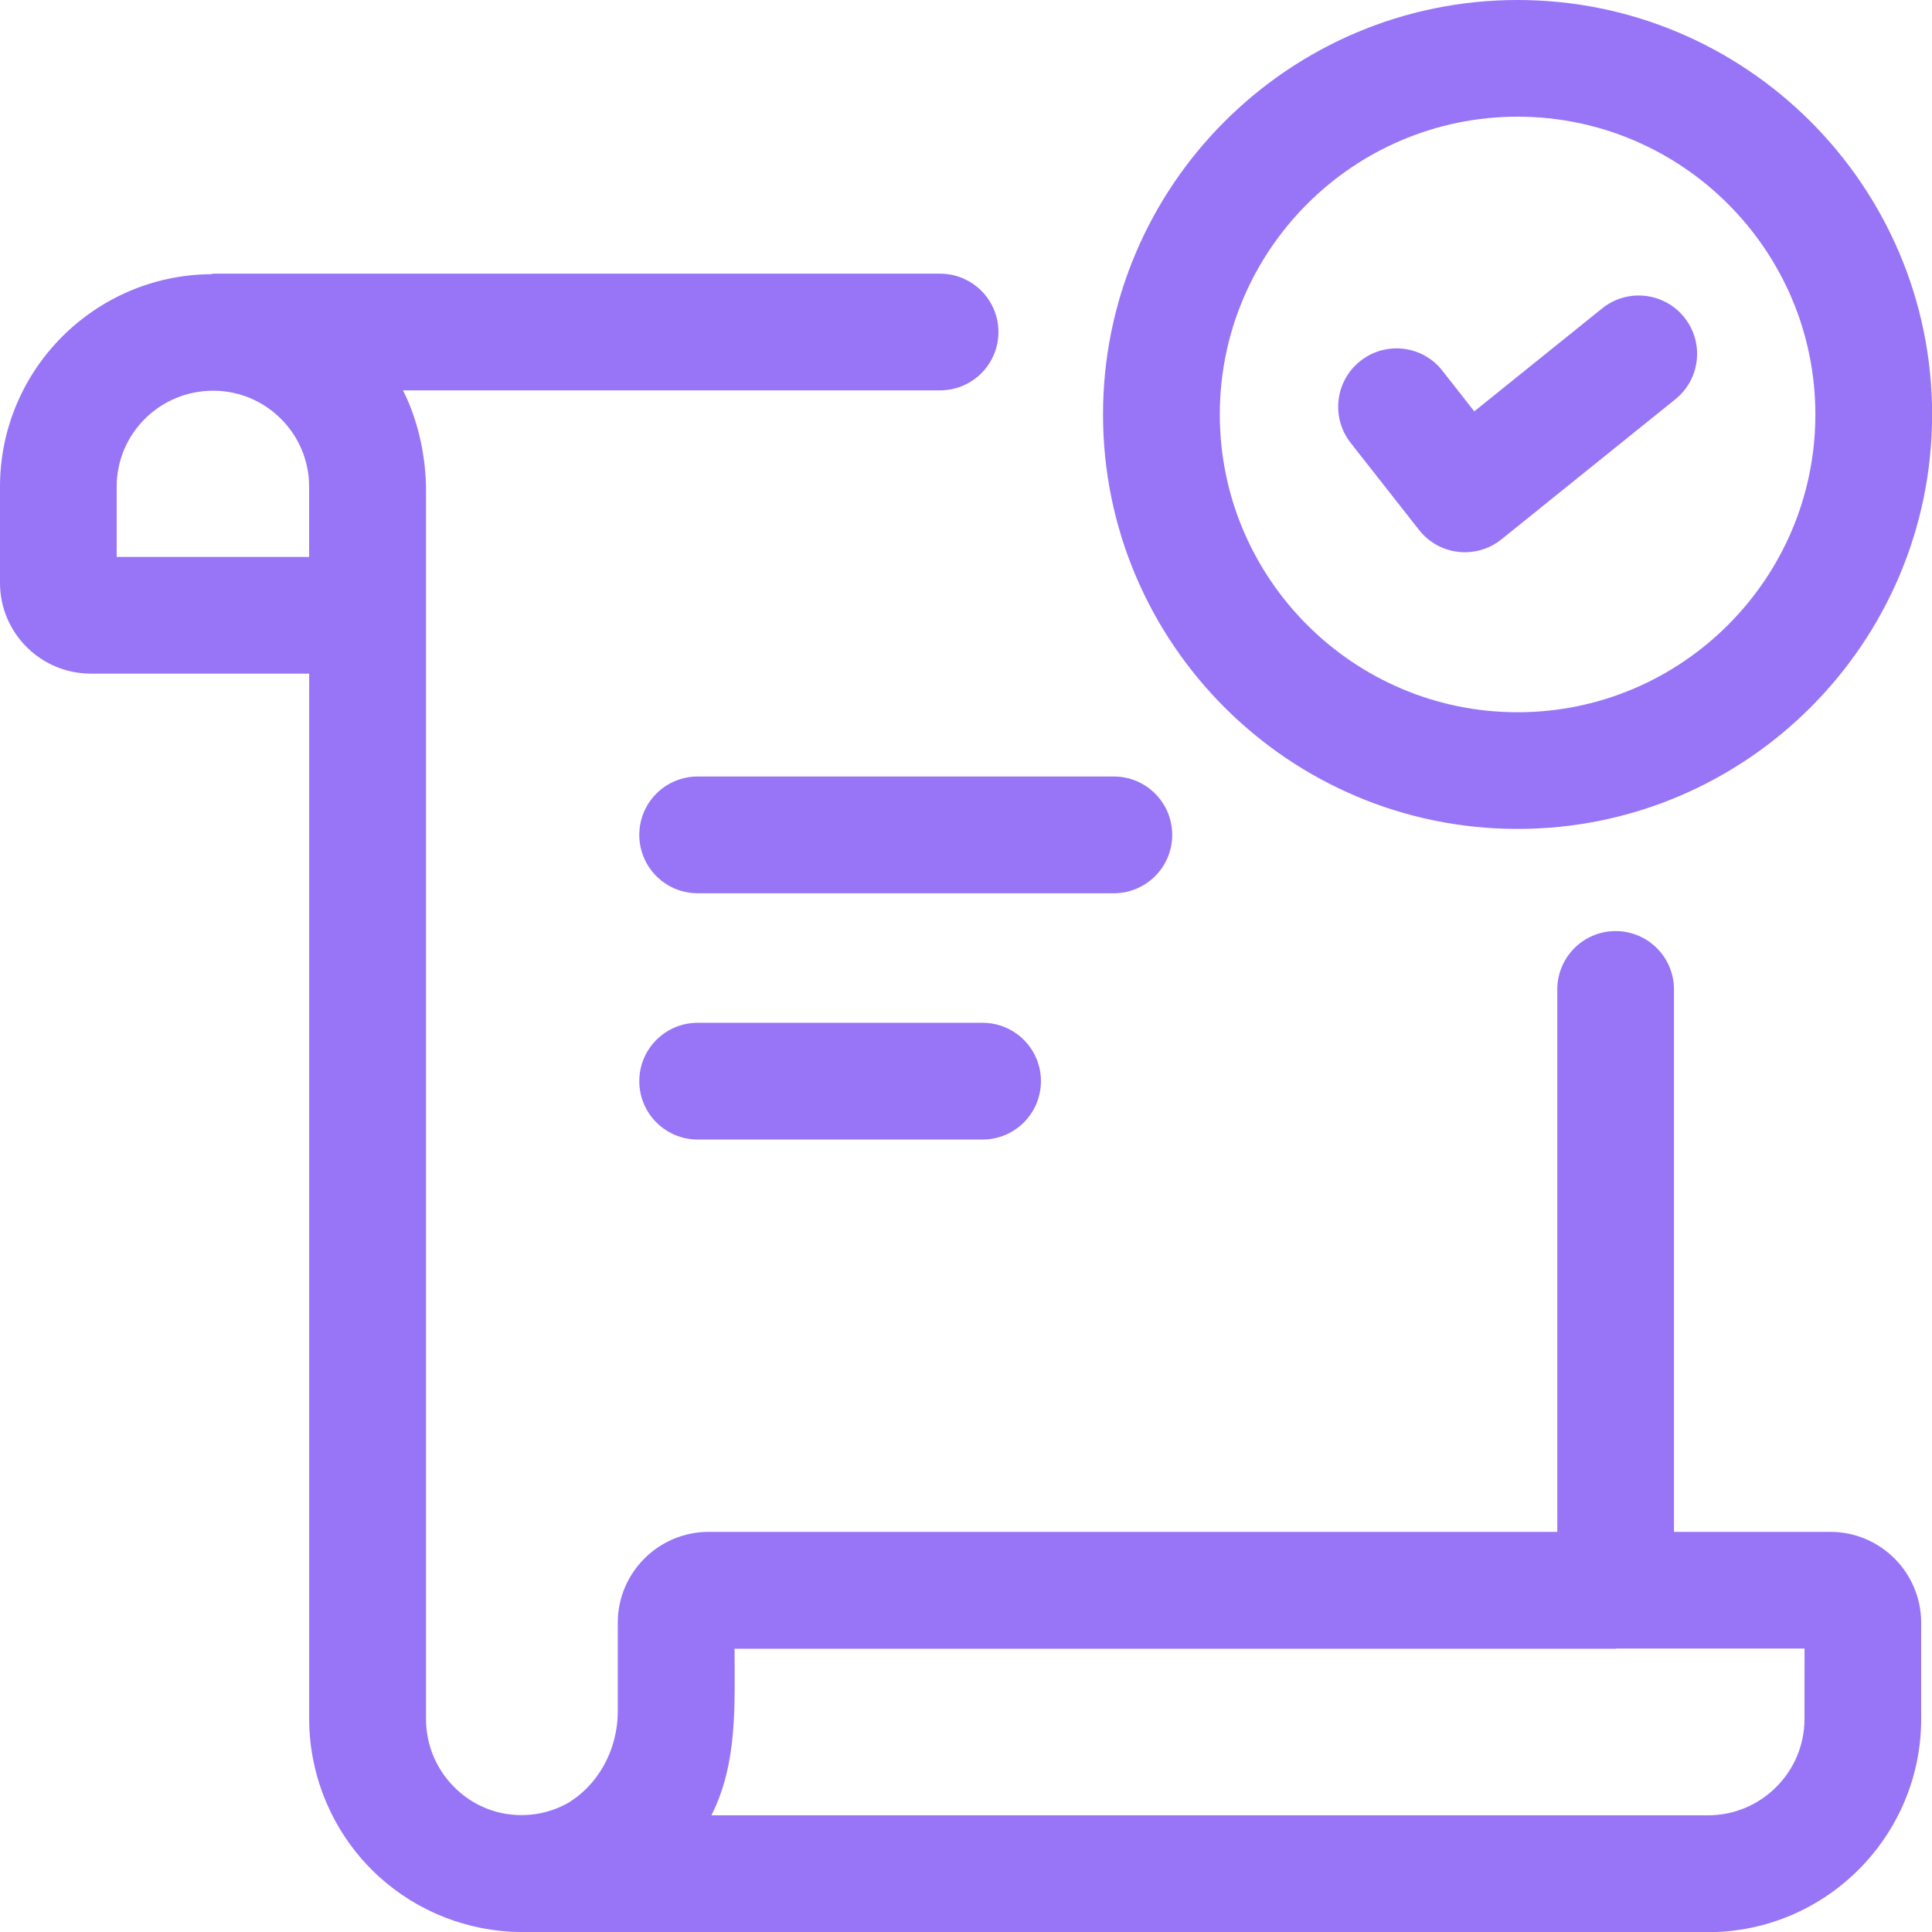
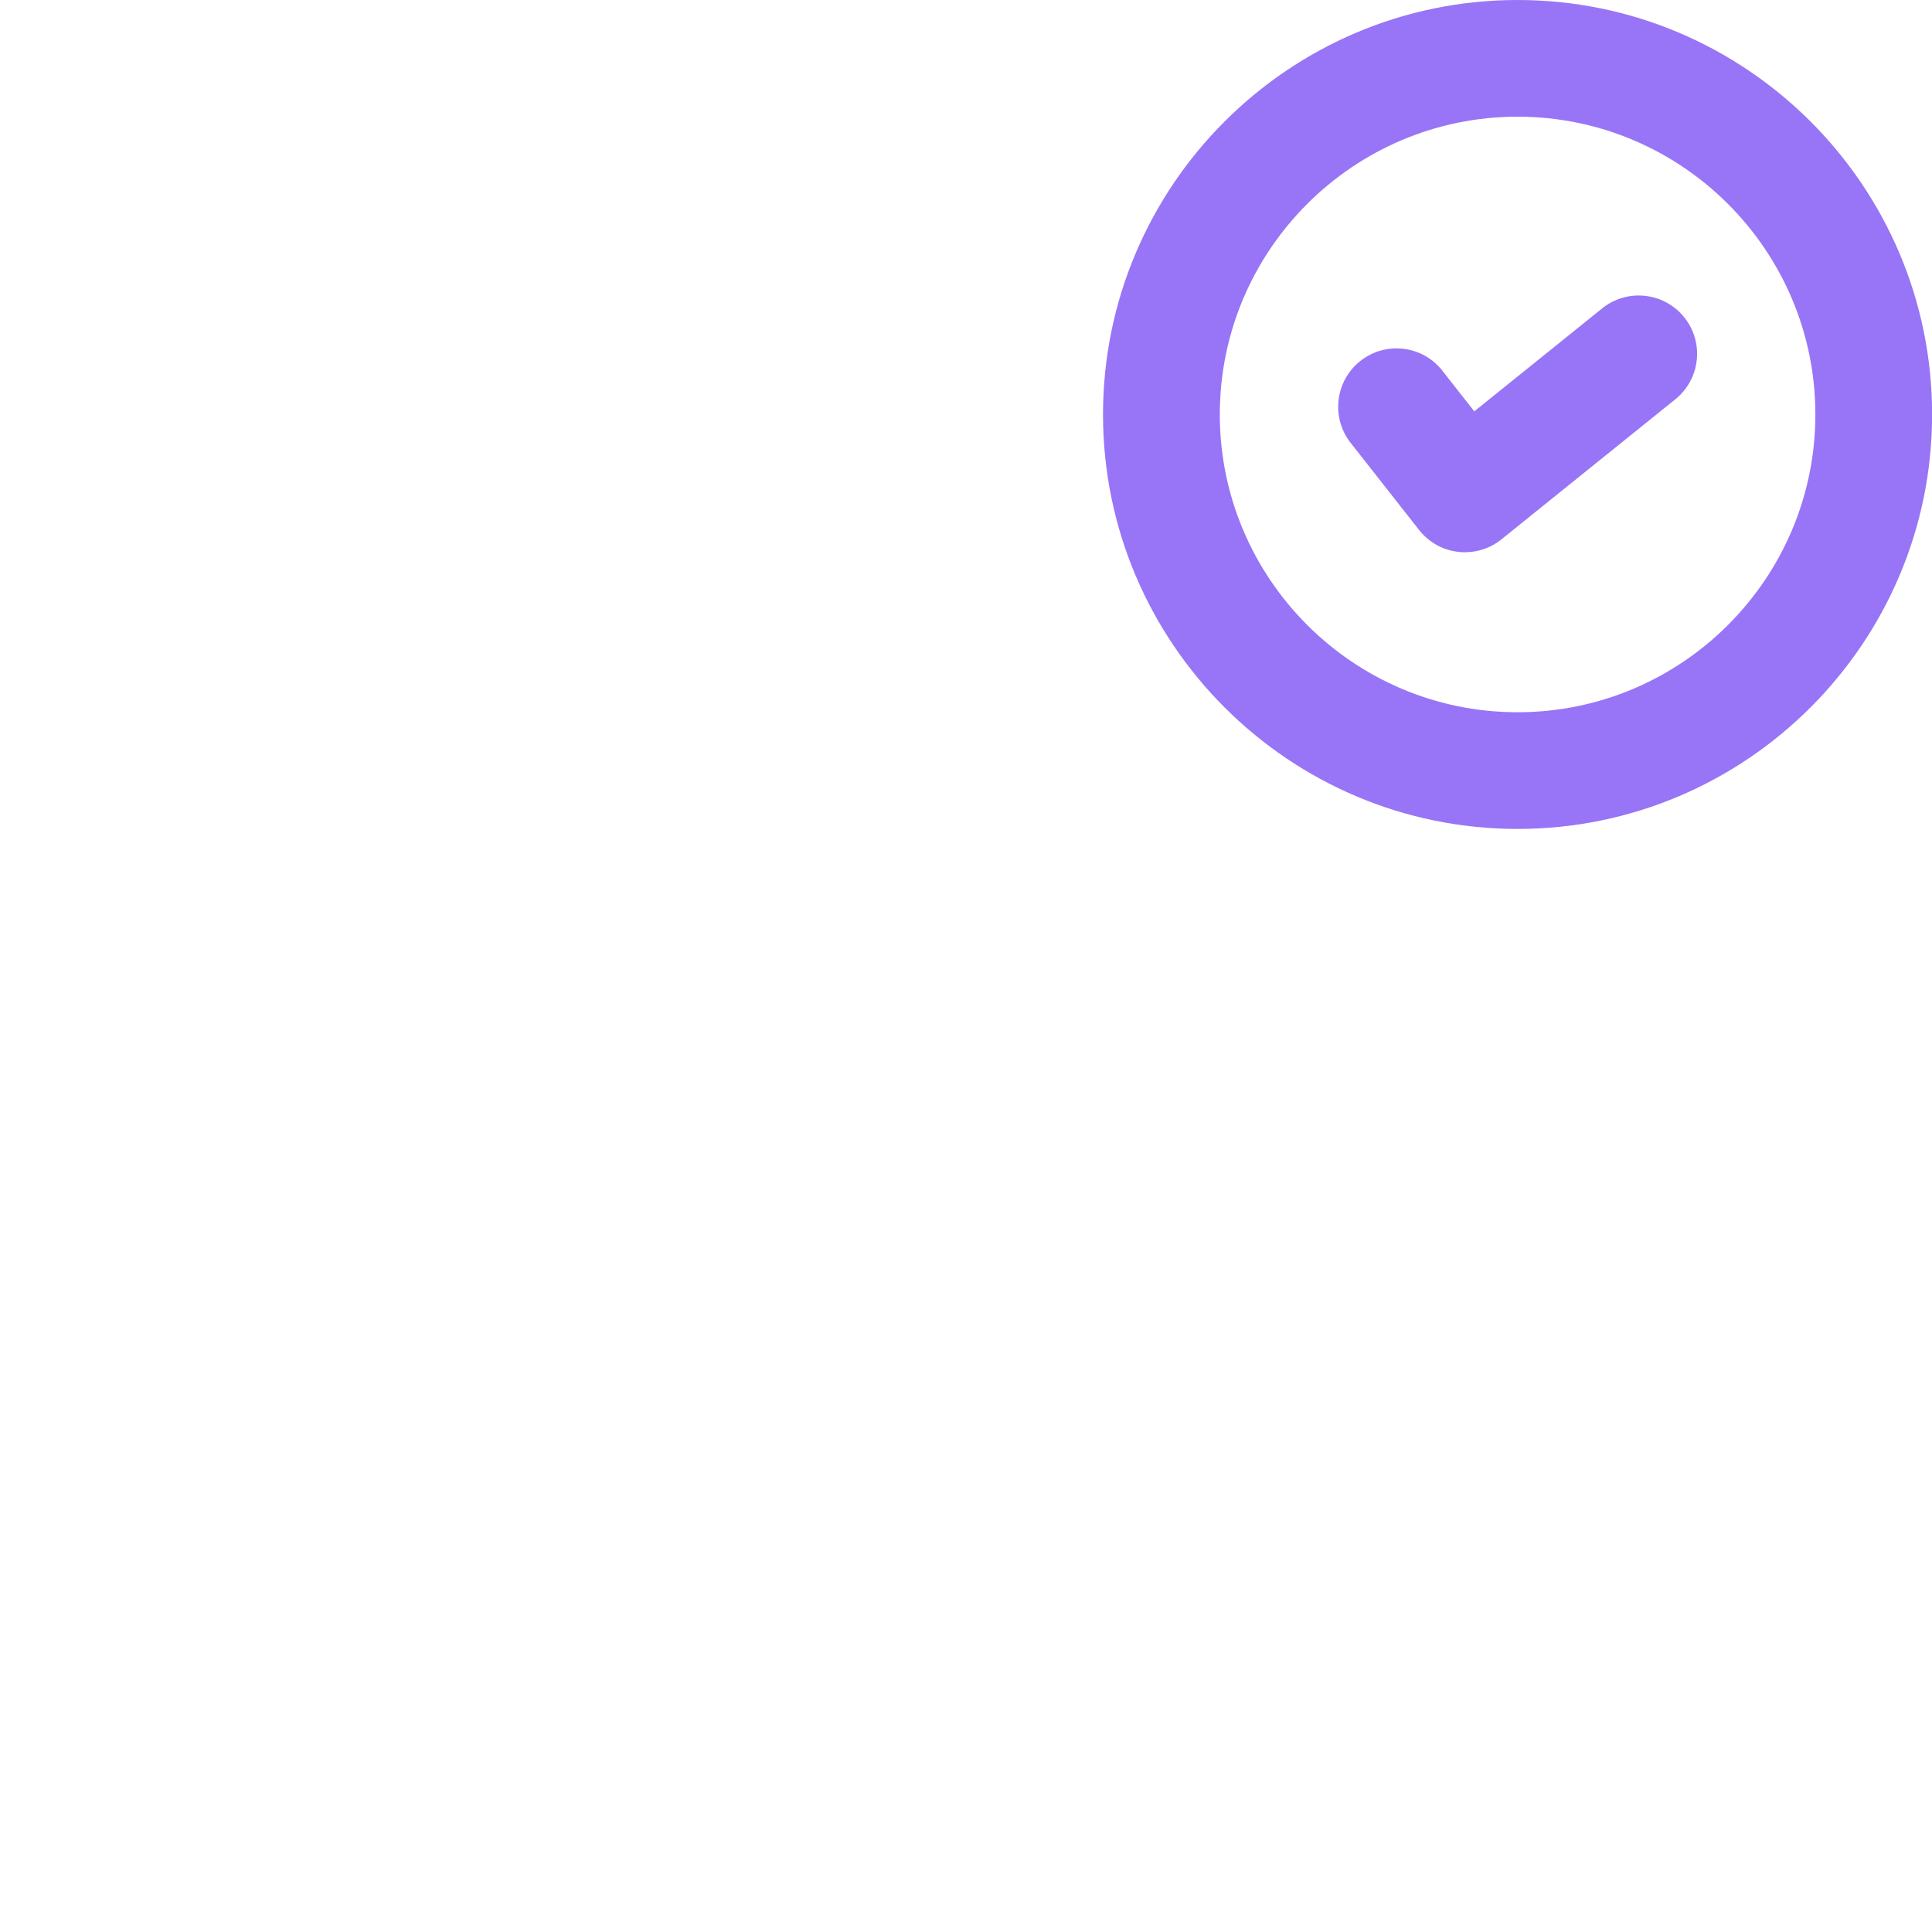
<svg xmlns="http://www.w3.org/2000/svg" width="38" height="38" viewBox="0 0 38 38" fill="none">
-   <path d="M23.056 16.421C23.056 15.787 22.542 15.273 21.909 15.273H13.722C13.088 15.273 12.574 15.787 12.574 16.421C12.574 17.055 13.088 17.569 13.722 17.569H21.909C22.541 17.569 23.056 17.055 23.056 16.421Z" fill="#9775F6" />
-   <path d="M13.722 20.117C13.088 20.117 12.574 20.631 12.574 21.265C12.574 21.899 13.088 22.413 13.722 22.413H19.326C19.96 22.413 20.474 21.899 20.474 21.265C20.474 20.631 19.96 20.117 19.326 20.117H13.722Z" fill="#9775F6" />
-   <path d="M36.002 30.13H32.925V19.461C32.925 18.827 32.411 18.313 31.777 18.313C31.144 18.313 30.63 18.827 30.63 19.461V30.13H13.938C12.953 30.13 12.151 30.932 12.151 31.915V33.669C12.146 34.448 11.741 35.135 11.146 35.477C10.896 35.611 10.623 35.687 10.34 35.699C9.847 35.721 9.369 35.551 8.999 35.212C8.6 34.847 8.379 34.347 8.379 33.805V12.102V9.572C8.366 8.935 8.217 8.251 7.926 7.678H18.49C19.124 7.678 19.638 7.164 19.638 6.53C19.638 5.897 19.124 5.383 18.49 5.383H4.195C4.177 5.383 4.163 5.392 4.146 5.393C1.857 5.413 0 7.278 0 9.572V11.465C0 12.449 0.801 13.249 1.784 13.249H6.081V33.805C6.081 34.983 6.581 36.115 7.451 36.908C8.219 37.608 9.223 37.994 10.252 38.001C10.256 38.001 10.26 38.003 10.264 38.003H33.593C35.905 38.003 37.787 36.121 37.787 33.809V31.917C37.787 30.931 36.985 30.13 36.002 30.13ZM2.295 10.954V9.572C2.295 8.531 3.141 7.685 4.193 7.685C5.233 7.685 6.08 8.531 6.08 9.572V10.954H2.295ZM35.492 33.808C35.492 34.855 34.642 35.705 33.594 35.705H13.992C14.511 34.685 14.448 33.535 14.448 32.429H31.777C31.784 32.429 31.789 32.425 31.797 32.425H35.493L35.492 33.808Z" fill="#9775F6" />
  <path d="M29.849 16.304C34.344 16.304 38.002 12.647 38.002 8.152C38.002 3.657 34.345 0 29.849 0C25.352 0 21.695 3.657 21.695 8.152C21.695 12.647 25.352 16.304 29.849 16.304ZM29.849 2.295C33.078 2.295 35.706 4.923 35.706 8.152C35.706 11.382 33.078 14.009 29.849 14.009C26.62 14.009 23.992 11.381 23.992 8.152C23.992 4.922 26.62 2.295 29.849 2.295Z" fill="#9775F6" />
  <path d="M27.91 10.422C28.098 10.663 28.376 10.82 28.681 10.854C28.724 10.86 28.768 10.862 28.812 10.862C29.072 10.862 29.328 10.774 29.532 10.608L32.952 7.853C33.446 7.455 33.523 6.733 33.126 6.24C32.728 5.747 32.007 5.668 31.512 6.066L28.997 8.091L28.371 7.293C27.982 6.793 27.259 6.705 26.759 7.098C26.261 7.489 26.174 8.211 26.565 8.71L27.91 10.422Z" fill="#9775F6" />
</svg>